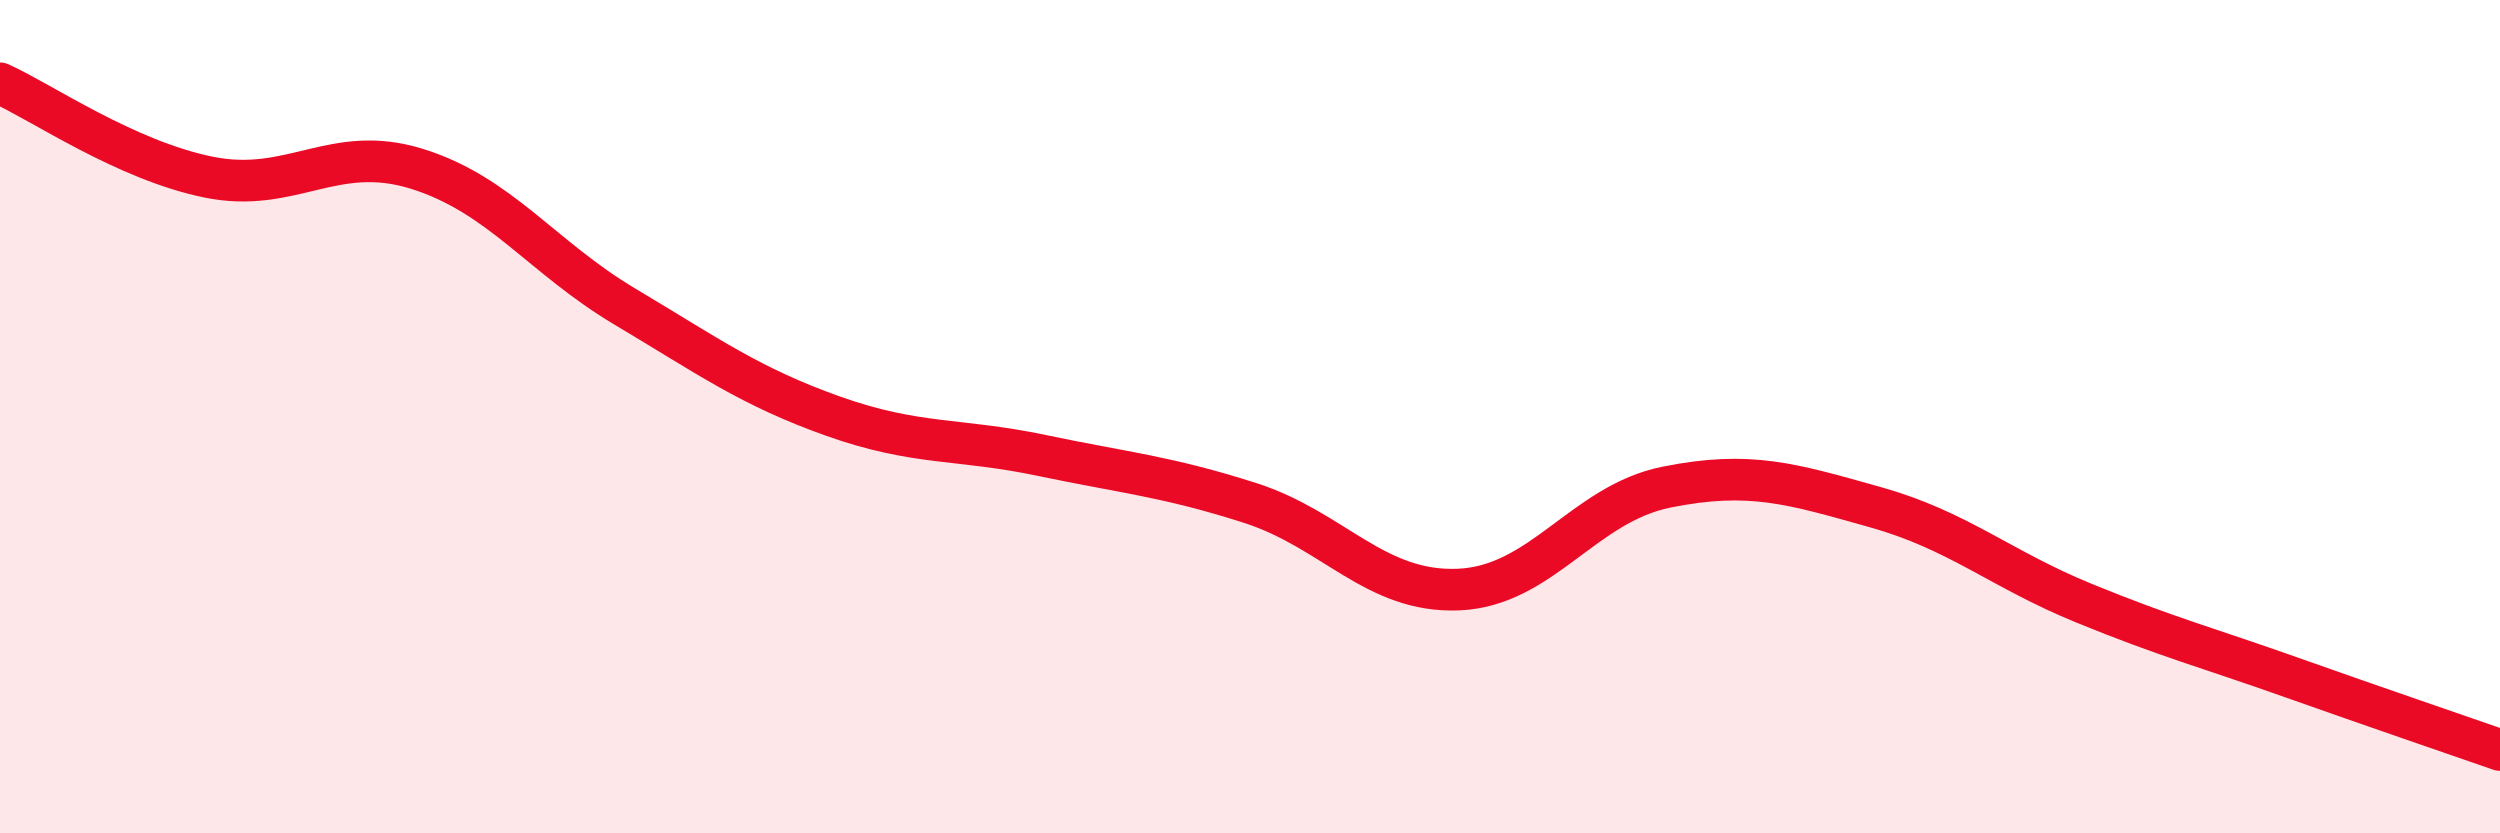
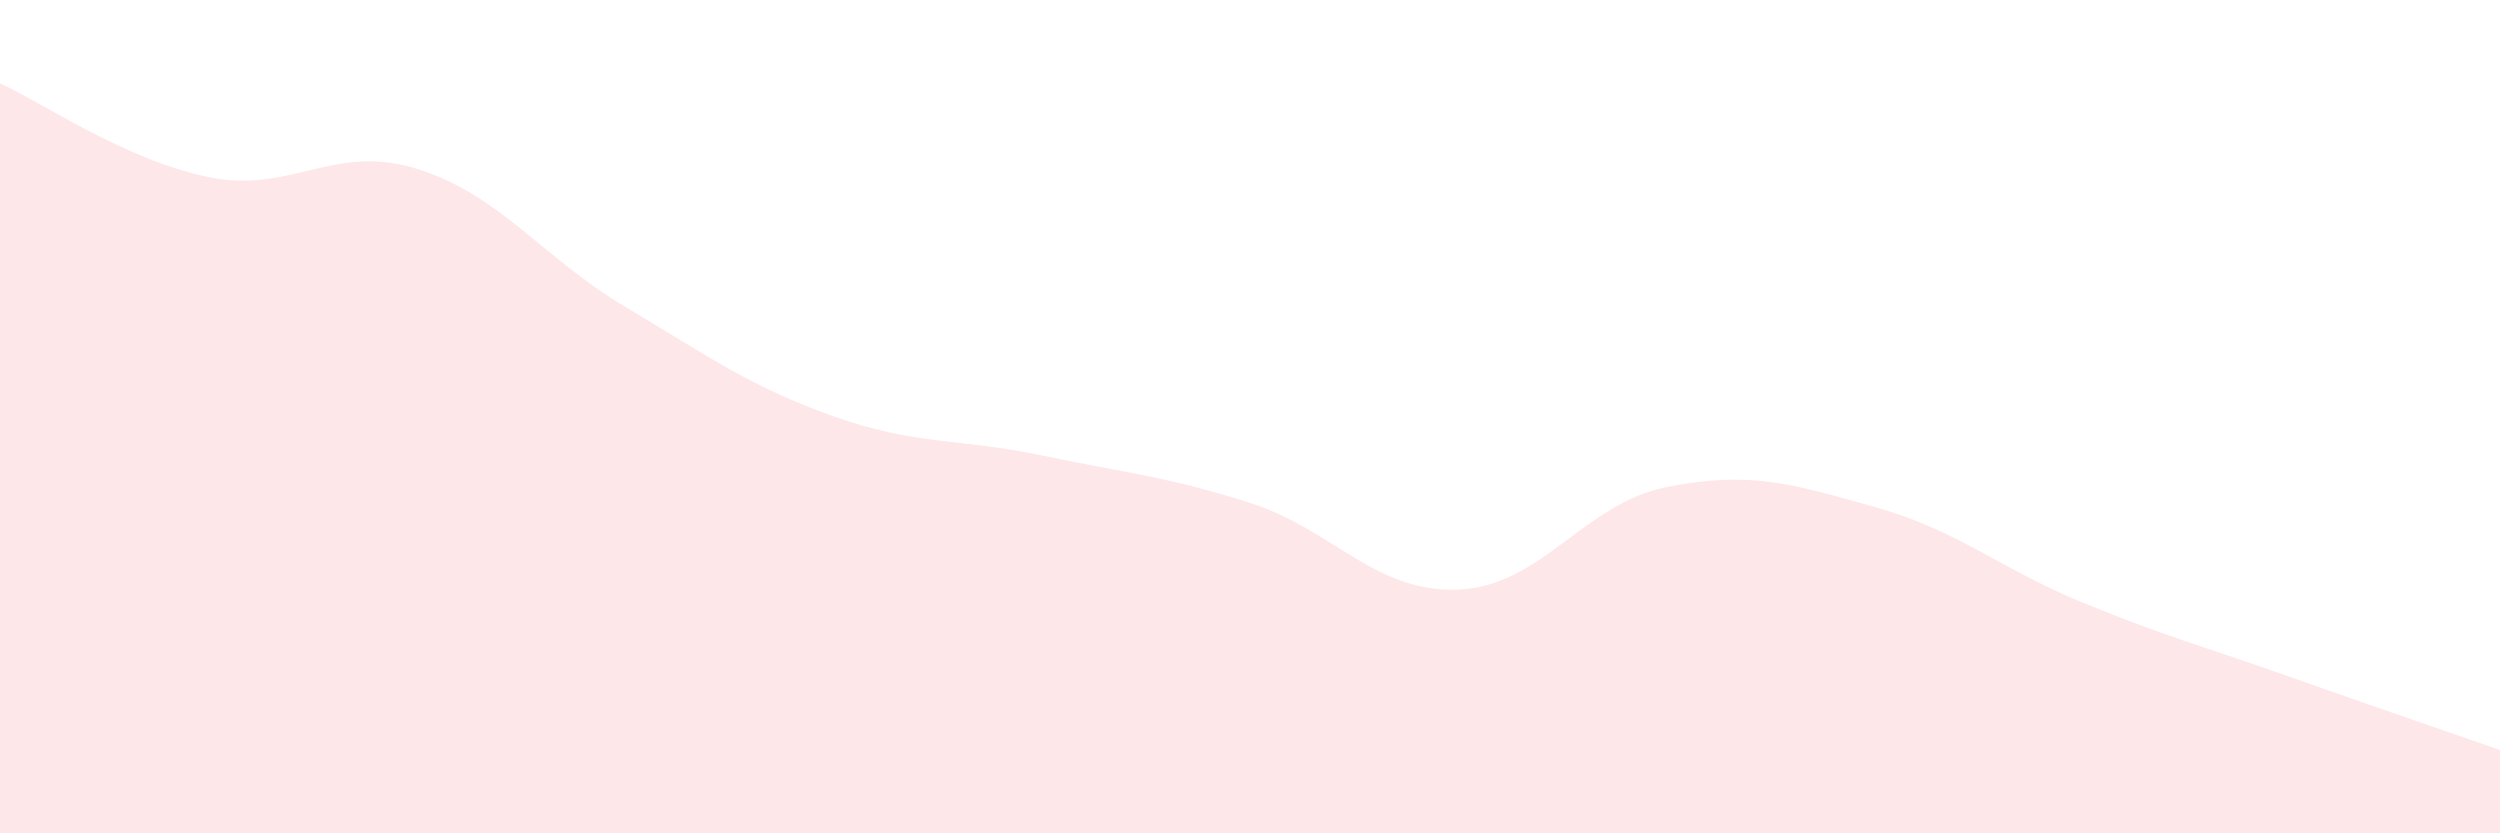
<svg xmlns="http://www.w3.org/2000/svg" width="60" height="20" viewBox="0 0 60 20">
  <path d="M 0,2 C 1,2.45 3,3.84 5,4.25 C 7,4.66 8,3.43 10,4.05 C 12,4.67 13,6.17 15,7.36 C 17,8.55 18,9.28 20,9.99 C 22,10.7 23,10.51 25,10.93 C 27,11.35 28,11.43 30,12.07 C 32,12.71 33,14.23 35,14.15 C 37,14.07 38,12.09 40,11.69 C 42,11.29 43,11.61 45,12.17 C 47,12.73 48,13.65 50,14.47 C 52,15.29 53,15.55 55,16.26 C 57,16.97 59,17.65 60,18L60 20L0 20Z" fill="#EB0A25" opacity="0.1" stroke-linecap="round" stroke-linejoin="round" />
-   <path d="M 0,2 C 1,2.45 3,3.84 5,4.25 C 7,4.66 8,3.43 10,4.05 C 12,4.67 13,6.17 15,7.36 C 17,8.55 18,9.28 20,9.99 C 22,10.7 23,10.51 25,10.93 C 27,11.35 28,11.43 30,12.07 C 32,12.71 33,14.23 35,14.15 C 37,14.07 38,12.09 40,11.69 C 42,11.29 43,11.61 45,12.17 C 47,12.73 48,13.65 50,14.47 C 52,15.29 53,15.55 55,16.26 C 57,16.97 59,17.65 60,18" stroke="#EB0A25" stroke-width="1" fill="none" stroke-linecap="round" stroke-linejoin="round" />
</svg>